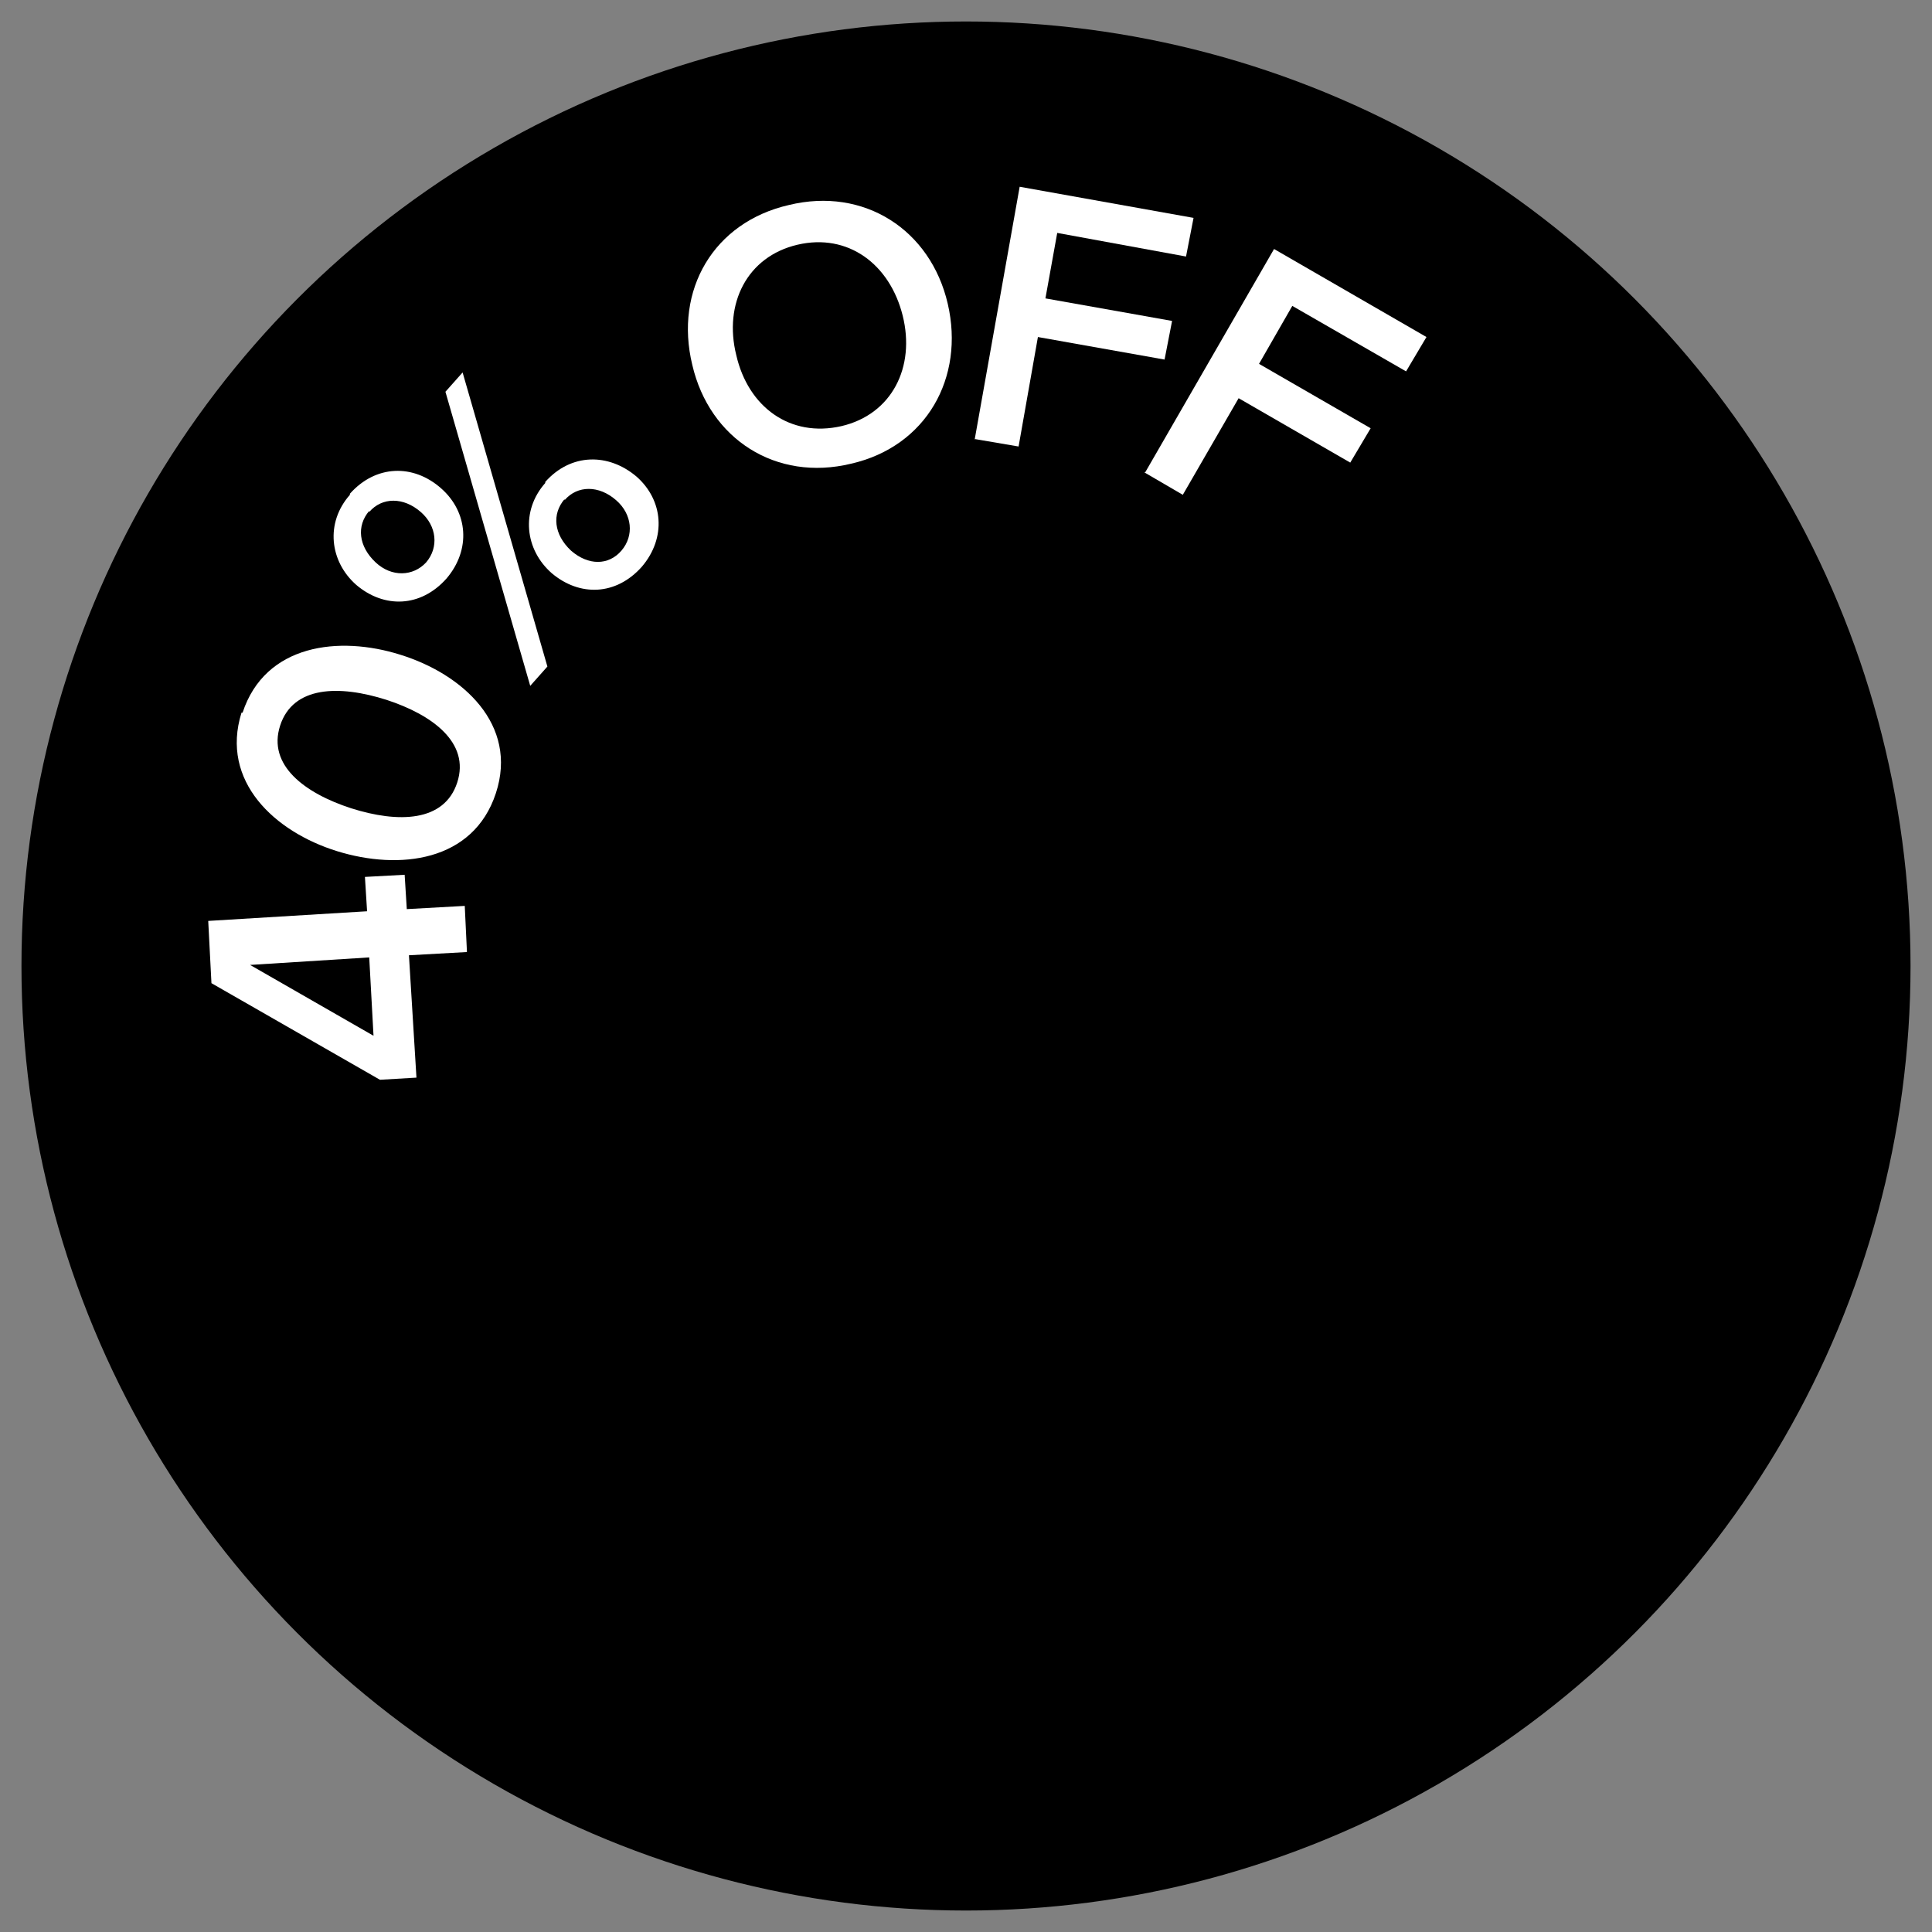
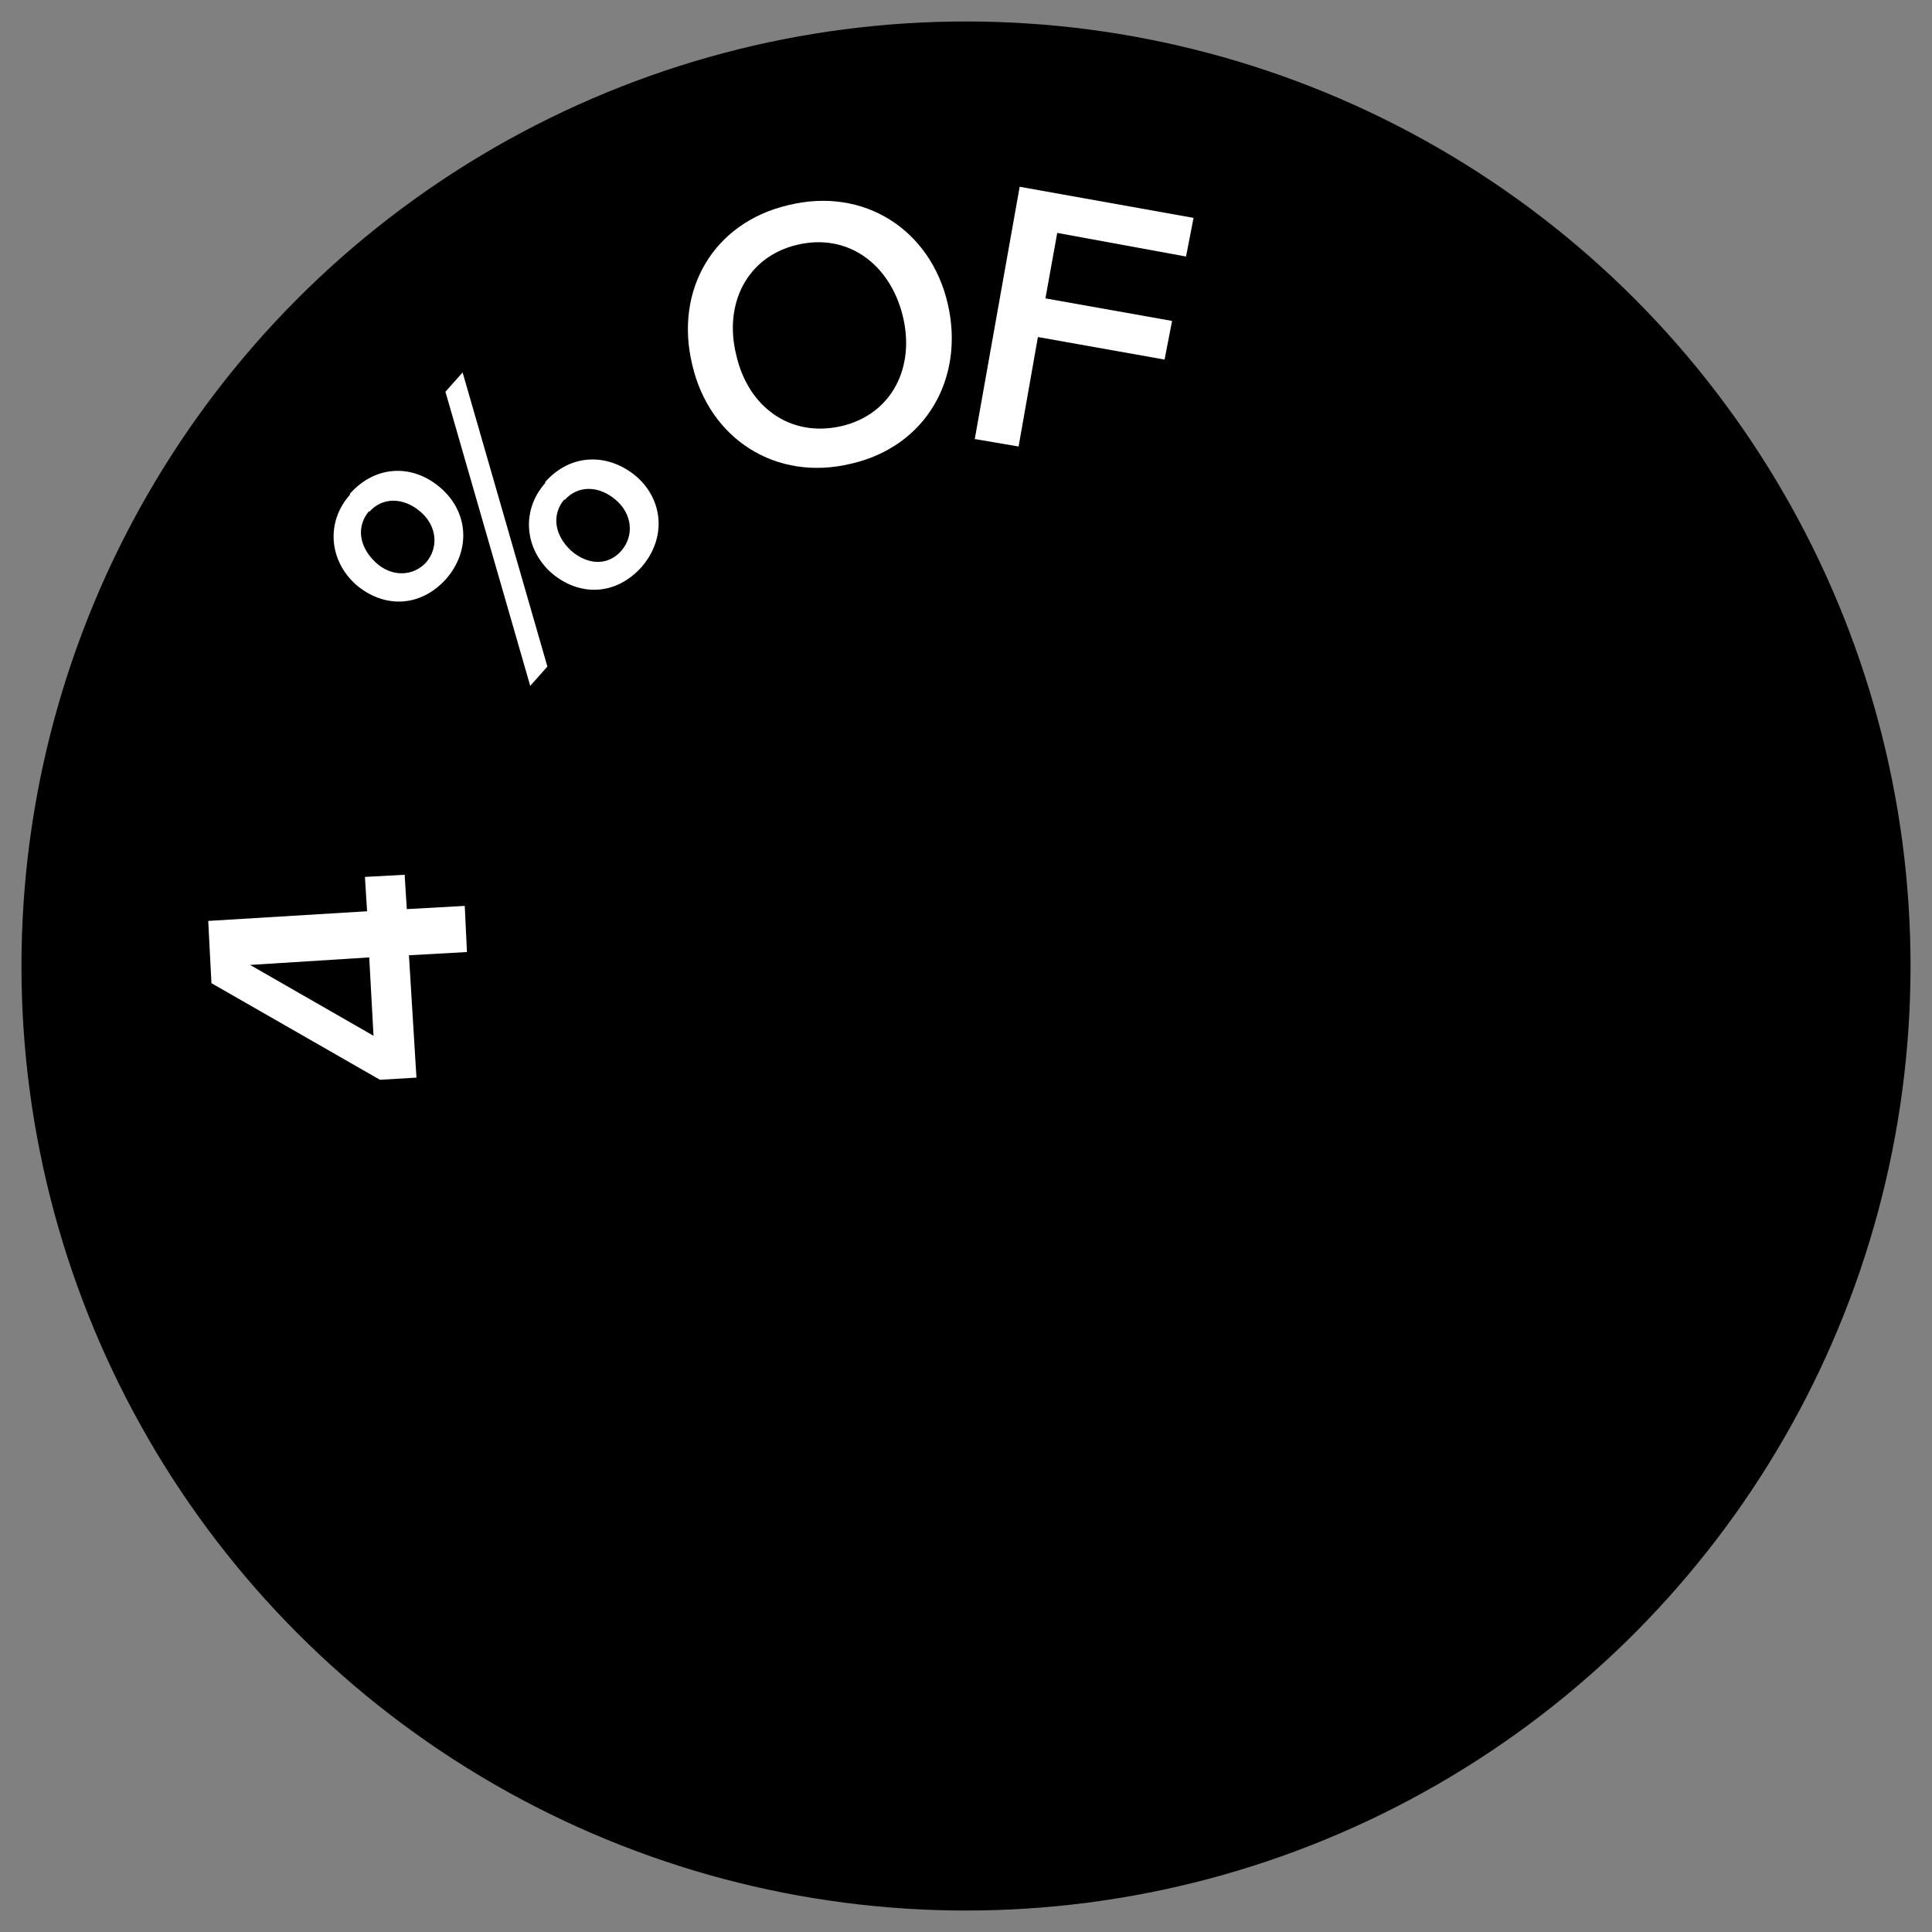
<svg xmlns="http://www.w3.org/2000/svg" id="Capa_1" version="1.1" viewBox="0 0 180 180">
  <rect x="0" y="0" width="180" height="180" fill="#808080" stroke="none" />
  <defs>
    <style>
      .st0 {
        fill: #fff;
      }
    </style>
  </defs>
  <g id="Capa_11">
    <g id="Capa_1-2">
      <g id="Capa_1-21">
        <circle cx="90" cy="90" r="88" />
      </g>
    </g>
  </g>
  <g>
    <path class="st0" d="M43.5,88.7l-5.4.3.7,11.4-3.4.2-15.7-9-.3-5.8,14.8-.9-.2-3.2,3.7-.2.2,3.2,5.4-.3.2,4.2ZM23.3,89.9l11.5,6.6-.4-7.3-11.1.7Z" />
-     <path class="st0" d="M22.6,66.4c2.1-6.4,9-7.2,14.7-5.4,5.8,1.8,11,6.5,8.9,12.9s-9,7.2-14.8,5.4c-5.8-1.8-10.9-6.5-8.9-12.9ZM26.1,67.6c-1.2,3.7,2.3,6.3,6.6,7.7,4.4,1.4,8.7,1.3,9.9-2.4,1.2-3.7-2.3-6.3-6.6-7.7-4.4-1.4-8.7-1.3-9.9,2.4Z" />
    <path class="st0" d="M32.6,46c2.4-2.7,5.9-2.8,8.5-.5,2.5,2.2,2.8,5.7.5,8.4-2.4,2.7-5.8,2.8-8.4.6-2.5-2.2-2.9-5.8-.6-8.4ZM34.4,47.6c-1.2,1.4-1,3.3.6,4.8,1.5,1.4,3.5,1.3,4.7,0,1.2-1.4,1-3.4-.5-4.7-1.6-1.4-3.6-1.4-4.8,0ZM49.4,63.9l-7.9-27.4,1.6-1.8,7.9,27.4-1.6,1.8ZM50.8,44.9c2.4-2.7,5.9-2.7,8.5-.5,2.5,2.2,2.8,5.7.5,8.4-2.4,2.7-5.8,2.8-8.4.6-2.5-2.2-2.9-5.8-.6-8.4ZM52.6,46.5c-1.2,1.4-1,3.3.6,4.8,1.6,1.4,3.5,1.4,4.7,0s1-3.4-.5-4.7c-1.6-1.4-3.6-1.4-4.8,0Z" />
    <path class="st0" d="M73.5,19.1c7-1.7,13.2,2.3,14.8,9.2s-2,13.3-9,14.9c-7,1.7-13.2-2.3-14.8-9.2-1.7-7,2-13.3,9-14.9ZM74.3,22.8c-4.7,1.1-6.9,5.5-5.7,10.3,1.1,4.8,5,7.7,9.8,6.6,4.7-1.1,6.9-5.5,5.7-10.3-1.2-4.8-5.1-7.7-9.8-6.6Z" />
    <path class="st0" d="M90.8,41l4.2-23.6,16.2,2.9-.7,3.6-12-2.2-1.1,6.1,11.8,2.1-.7,3.6-11.8-2.1-1.8,10.2-4.1-.7Z" />
-     <path class="st0" d="M106.7,44l12-20.8,14.2,8.2-1.9,3.2-10.6-6.1-3.1,5.4,10.4,6-1.9,3.2-10.4-6-5.2,9-3.6-2.1Z" />
  </g>
</svg>